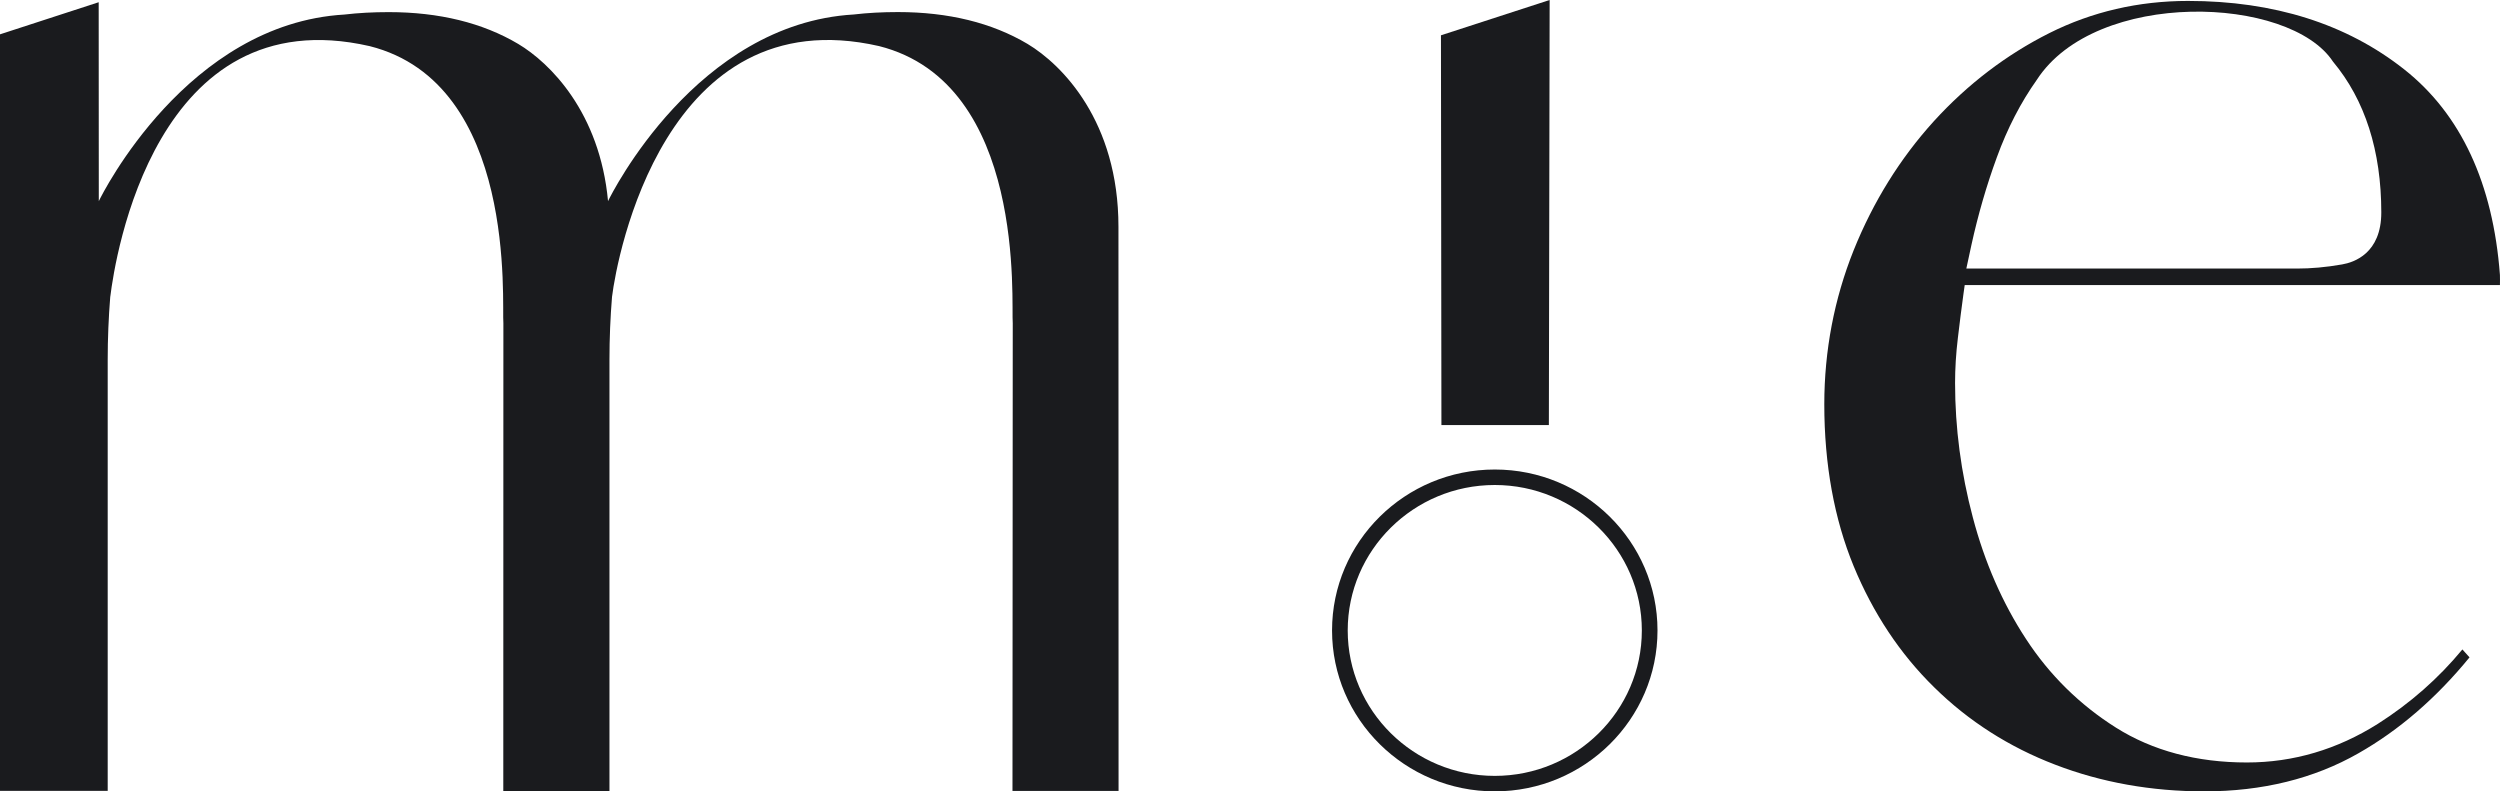
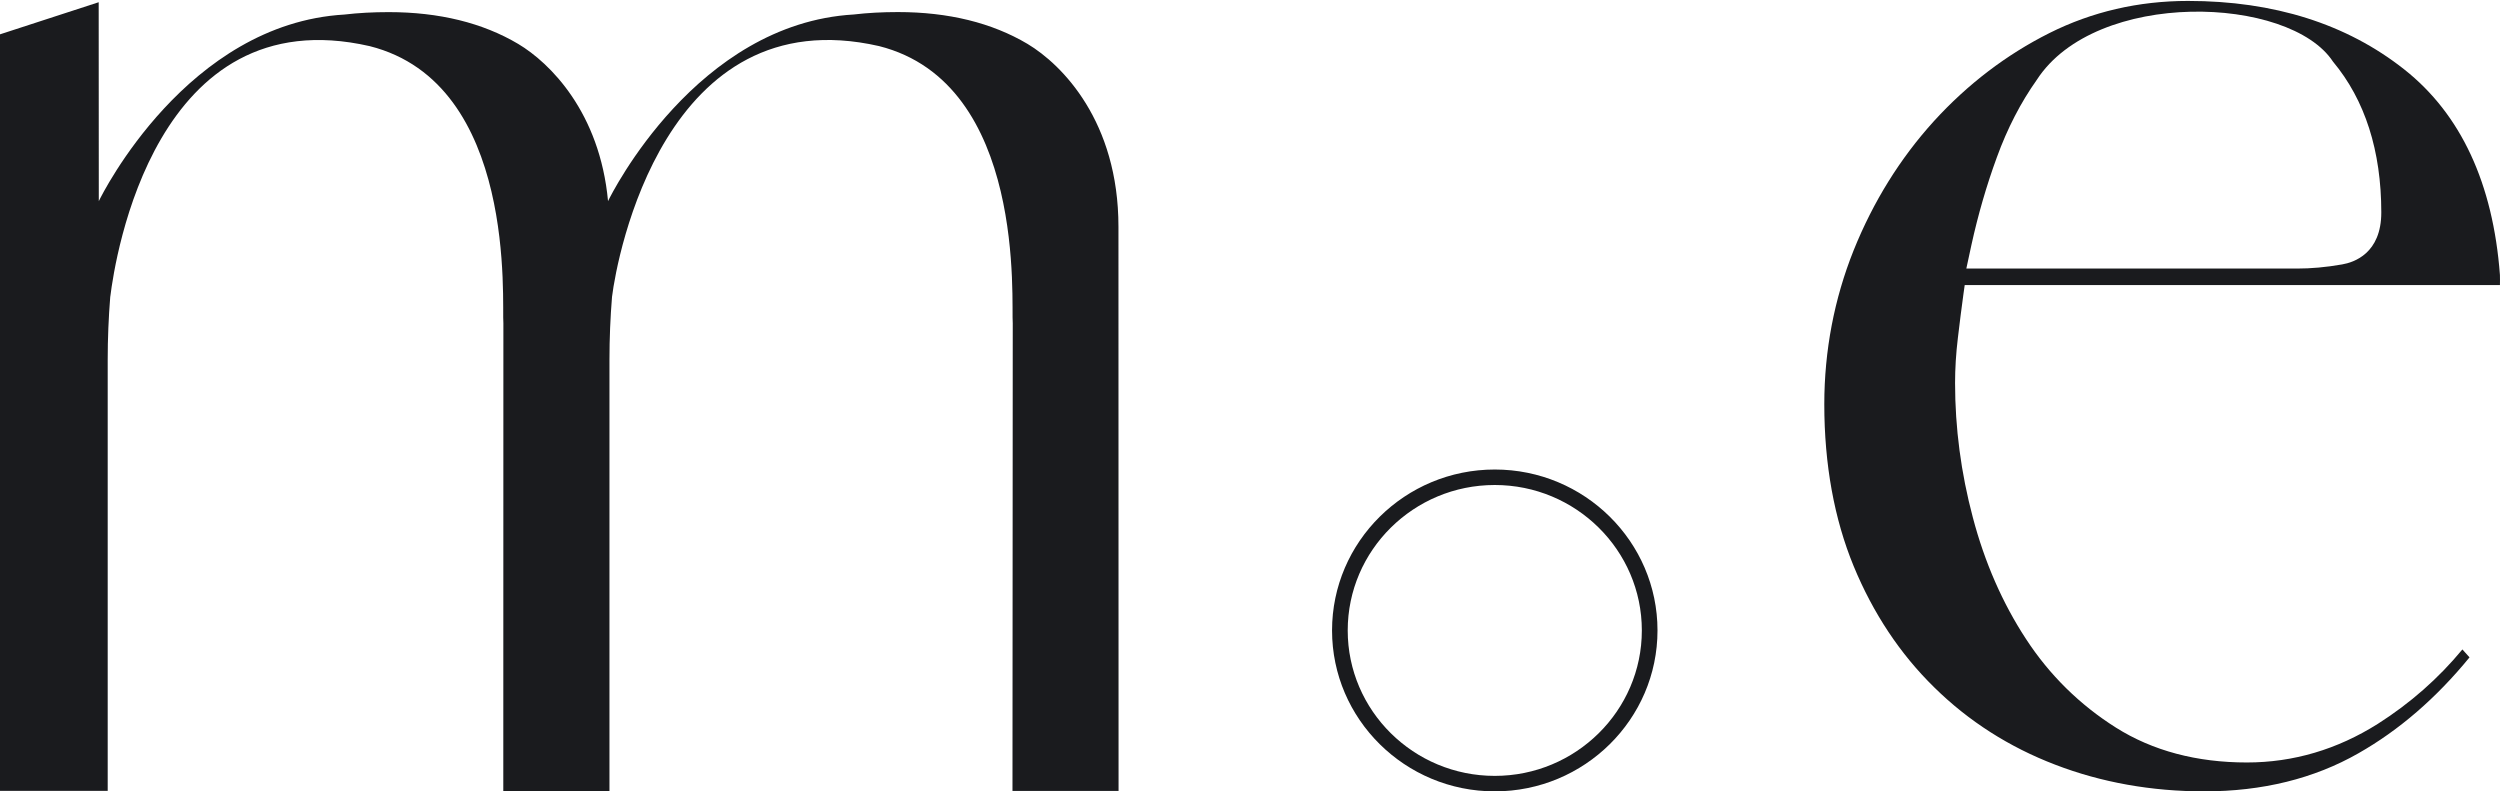
<svg xmlns="http://www.w3.org/2000/svg" width="139" height="44" viewBox="0 0 139 44" fill="none">
  <path d="M56.294 43.983L56.309 17.975C56.21 16.893 57.103 4.638 48.874 2.562C36.942 -0.158 34.294 14.348 34.034 16.467C34.029 16.473 34.029 16.481 34.029 16.496C33.935 17.65 33.886 18.825 33.886 20.002V43.986H27.983L27.988 17.978C27.89 16.896 28.792 4.641 20.554 2.565C8.622 -0.161 6.395 14.351 6.136 16.47C6.13 16.476 6.13 16.484 6.13 16.499C6.037 17.653 5.988 18.828 5.988 20.005V43.974H0V1.909L5.487 0.124L5.493 11.187L5.499 11.173C5.691 10.775 10.412 1.321 19.148 0.809C19.928 0.717 20.752 0.674 21.611 0.674C24.417 0.674 26.839 1.27 28.815 2.444C30.57 3.492 33.347 6.233 33.807 11.184L33.813 11.17C34.005 10.773 38.727 1.319 47.462 0.806C48.243 0.714 49.066 0.671 49.925 0.671C52.734 0.671 55.153 1.267 57.13 2.441C59.048 3.59 62.186 6.748 62.186 12.606L62.192 43.977H56.294V43.983Z" fill="#1A1B1E" />
  <path d="M83.109 26.105C88.099 26.105 92.157 30.118 92.157 35.053C92.157 39.987 88.099 44 83.109 44C78.12 44 74.062 39.987 74.062 35.053C74.062 30.118 78.12 26.105 83.109 26.105ZM83.109 43.139C87.618 43.139 91.286 39.512 91.286 35.053C91.286 30.593 87.618 26.966 83.109 26.966C78.6 26.966 74.933 30.593 74.933 35.053C74.933 39.512 78.6 43.139 83.109 43.139Z" fill="#1A1B1E" />
  <path d="M122.558 44C119.627 44 116.838 43.505 114.271 42.517C111.718 41.541 109.456 40.099 107.555 38.228C105.646 36.365 104.138 34.085 103.061 31.471C101.984 28.852 101.431 25.823 101.431 22.478C101.431 19.498 101.984 16.617 103.061 13.922C104.147 11.219 105.646 8.809 107.52 6.742C109.389 4.69 111.555 3.037 113.956 1.834C116.317 0.653 118.902 0.052 121.653 0.052C126.436 0.052 130.476 1.33 133.678 3.861C136.822 6.345 138.615 10.194 138.996 15.29C138.996 15.338 139.005 15.816 138.996 15.848H109.238L109.165 16.369C109.066 17.109 108.958 17.915 108.859 18.779C108.752 19.66 108.702 20.506 108.702 21.295C108.702 23.785 109.031 26.292 109.689 28.768C110.347 31.267 111.342 33.538 112.644 35.525C113.959 37.543 115.648 39.195 117.647 40.456C119.688 41.743 122.142 42.394 124.925 42.394C127.51 42.394 129.955 41.668 132.211 40.243C134.004 39.103 135.576 37.721 136.909 36.109L137.305 36.55C135.462 38.804 133.396 40.594 131.131 41.881C128.665 43.292 125.783 44 122.558 44ZM113.246 4.439C112.358 5.691 111.607 7.142 111.025 8.746C110.449 10.318 109.98 11.944 109.616 13.597L109.328 14.932H127.716C128.482 14.932 129.32 14.861 130.22 14.702C130.878 14.59 132.4 14.092 132.4 11.812C132.4 8.386 131.495 5.559 129.716 3.429C127.297 -0.259 116.527 -0.625 113.246 4.439Z" fill="#1A1B1E" />
-   <path d="M80.143 23.632L80.117 1.963L86.16 0L86.117 23.632" fill="#1A1B1E" />
</svg>